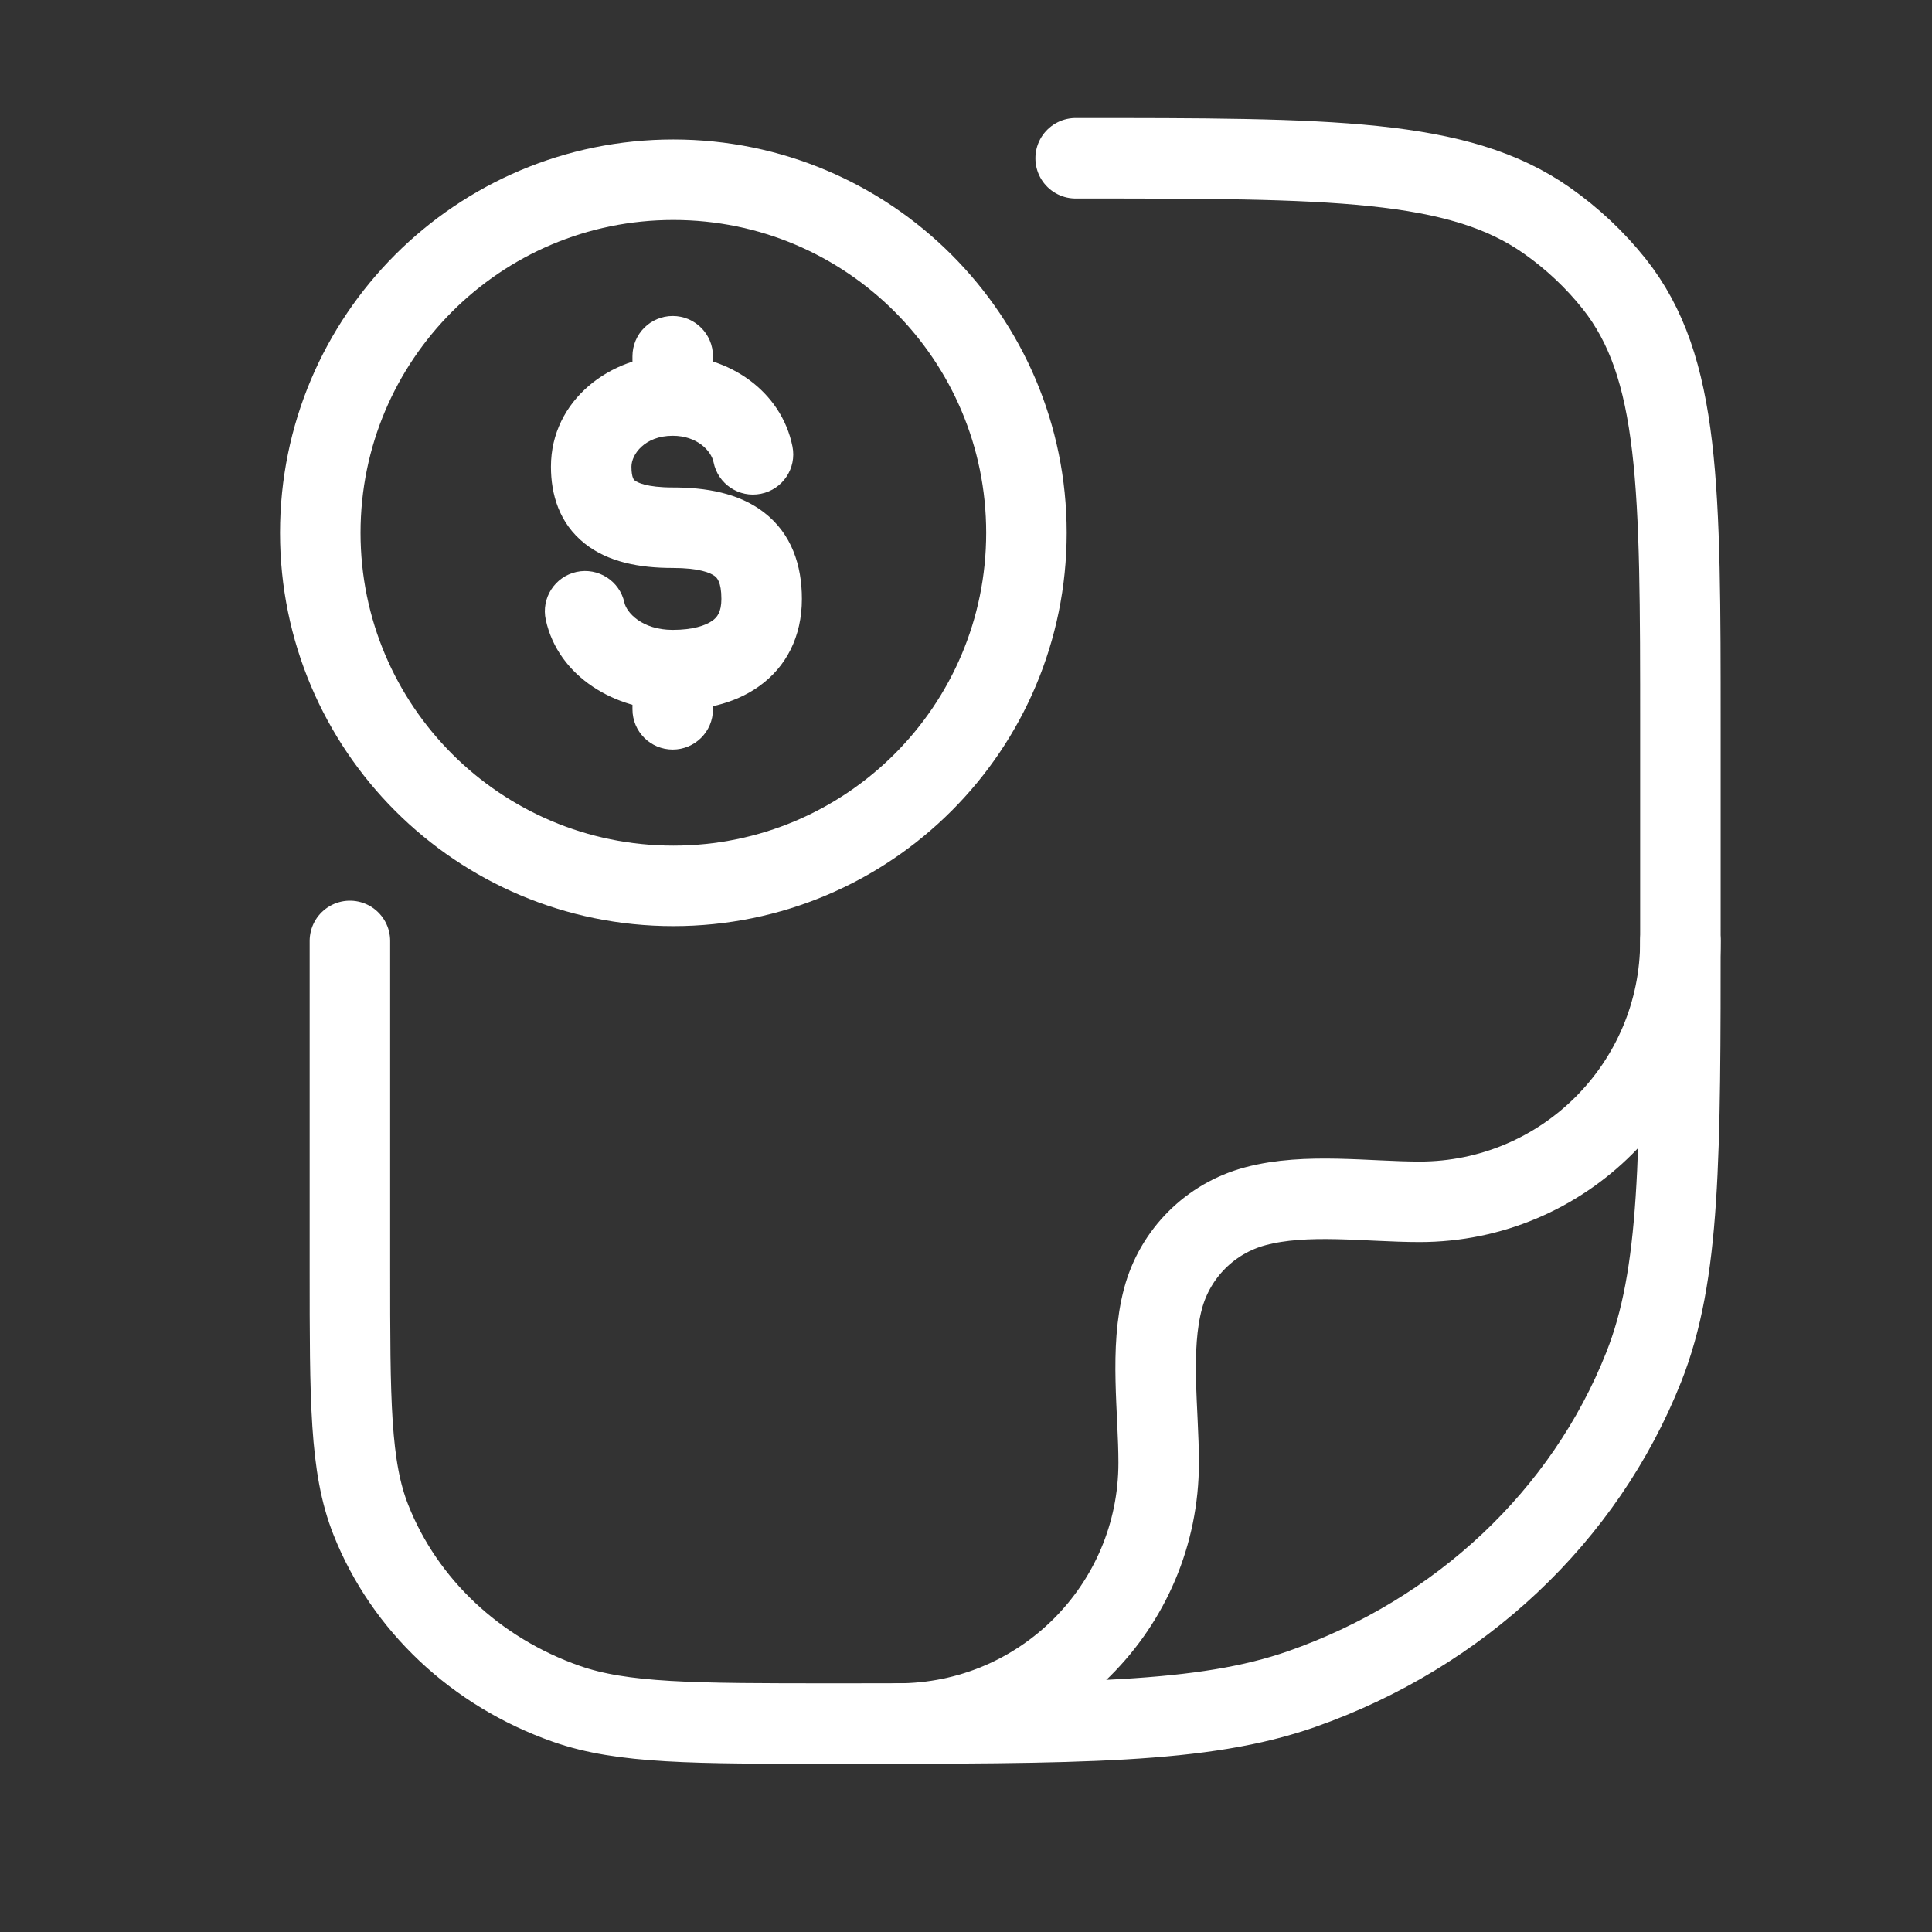
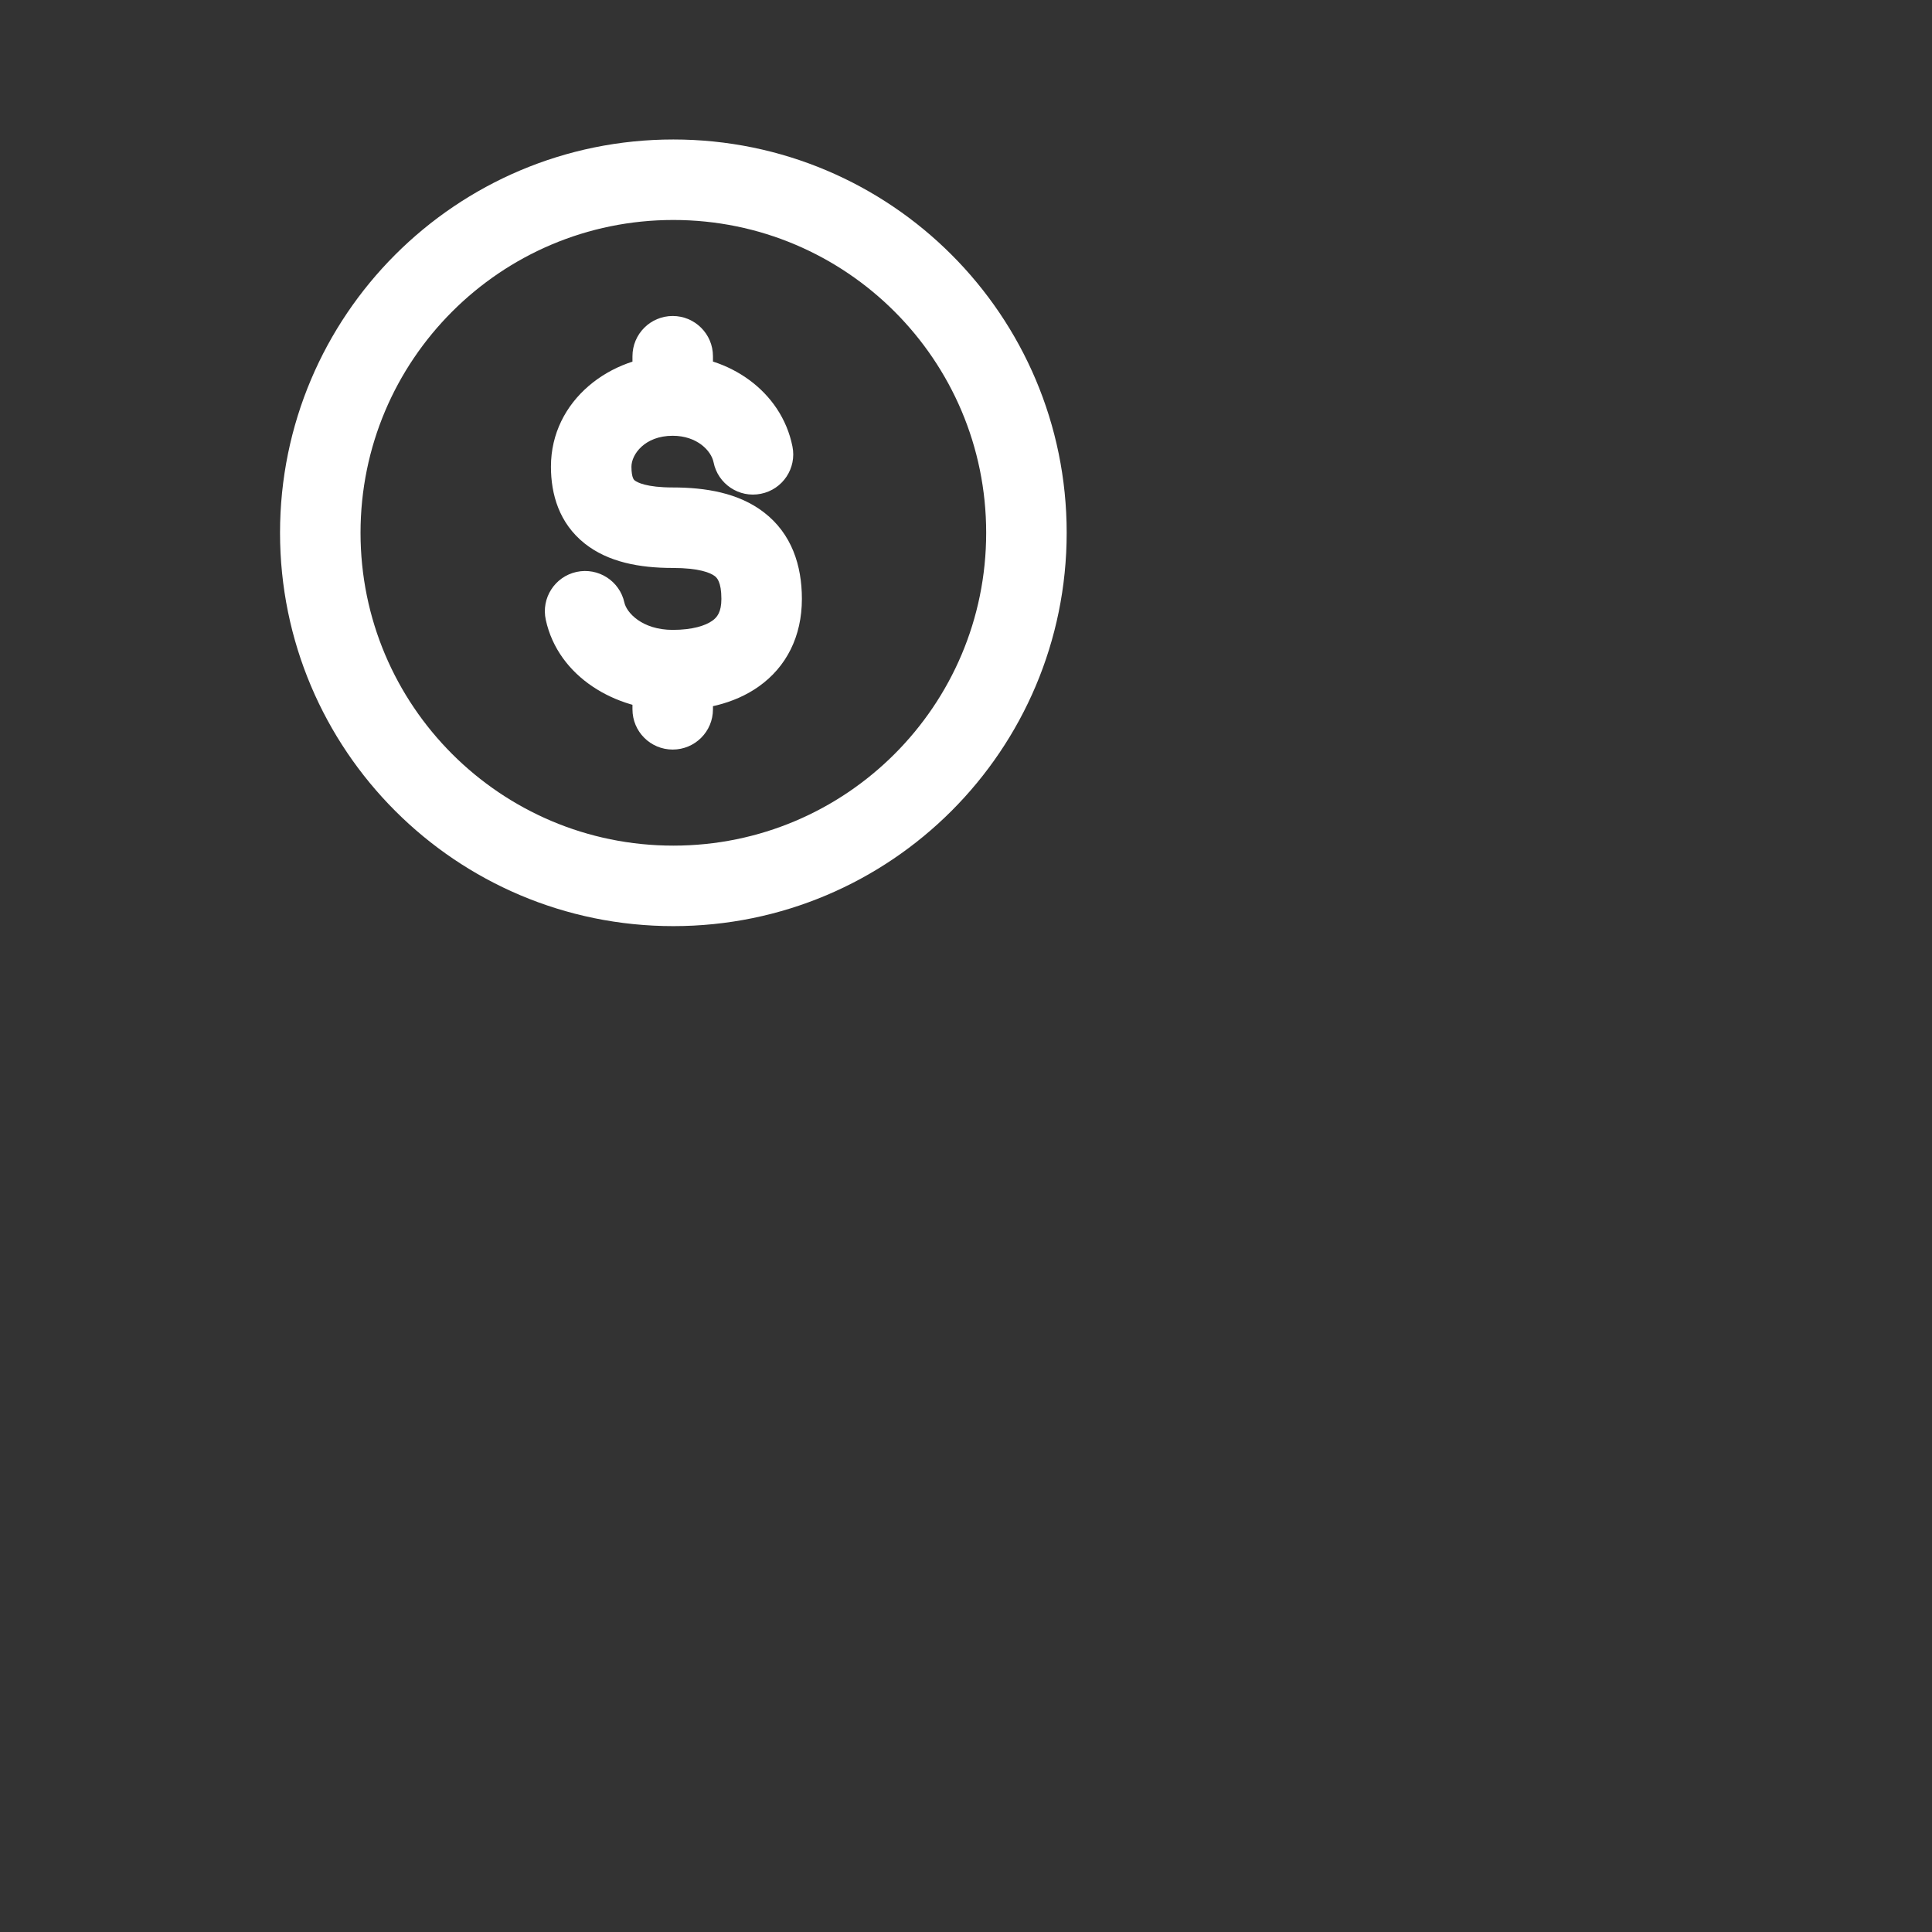
<svg xmlns="http://www.w3.org/2000/svg" width="36" height="36" viewBox="0 0 36 36" fill="none">
  <rect x="0" y="0" width="36" height="36" fill="#333333" stroke="none" />
-   <path d="M20.043 2.949C24.799 2.949 27.177 2.949 28.828 4.113C29.301 4.446 29.721 4.842 30.076 5.287C31.312 6.841 31.312 9.079 31.312 13.556V17.268C31.312 21.589 31.312 23.75 30.628 25.475C29.528 28.25 27.203 30.438 24.256 31.473C22.422 32.116 20.127 32.116 15.535 32.116C12.912 32.116 11.6 32.116 10.552 31.748C8.868 31.157 7.539 29.907 6.911 28.321C6.52 27.335 6.52 26.101 6.52 23.631V17.533" stroke="white" stroke-width="1.5" stroke-linecap="round" stroke-linejoin="round" />
-   <path d="M31.312 17.533C31.312 20.217 29.136 22.394 26.451 22.394C25.48 22.394 24.335 22.224 23.391 22.477C22.552 22.701 21.897 23.357 21.672 24.195C21.419 25.139 21.59 26.284 21.59 27.255C21.59 29.94 19.413 32.116 16.729 32.116" stroke="white" stroke-width="1.5" stroke-linecap="round" stroke-linejoin="round" />
  <path d="M12.547 16.507C16.181 16.507 19.126 13.562 19.126 9.928C19.126 6.294 16.181 3.349 12.547 3.349C8.914 3.349 5.968 6.294 5.968 9.928C5.968 13.562 8.914 16.507 12.547 16.507Z" stroke="white" stroke-width="1.5" stroke-linecap="round" />
  <path d="M13.285 6.638C13.285 6.224 12.949 5.888 12.535 5.888C12.12 5.888 11.785 6.224 11.785 6.638L12.535 6.638L13.285 6.638ZM11.785 13.217C11.785 13.632 12.12 13.967 12.535 13.967C12.949 13.967 13.285 13.632 13.285 13.217H12.535H11.785ZM13.296 8.613C13.377 9.019 13.772 9.283 14.178 9.201C14.585 9.12 14.848 8.725 14.766 8.319L14.031 8.466L13.296 8.613ZM11.635 11.23C11.547 10.825 11.147 10.569 10.742 10.657C10.338 10.746 10.081 11.145 10.17 11.55L10.902 11.39L11.635 11.23ZM12.535 9.833V9.083C12.048 9.083 11.874 8.989 11.828 8.953C11.822 8.948 11.766 8.918 11.766 8.696H11.016H10.266C10.266 9.208 10.417 9.746 10.893 10.126C11.331 10.475 11.917 10.583 12.535 10.583V9.833ZM11.016 8.696H11.766C11.766 8.47 12.011 8.12 12.535 8.12V7.37V6.62C11.38 6.62 10.266 7.457 10.266 8.696H11.016ZM14.192 11.16H13.442C13.442 11.409 13.36 11.505 13.272 11.567C13.146 11.657 12.906 11.737 12.535 11.737V12.487V13.237C13.079 13.237 13.668 13.127 14.141 12.79C14.653 12.426 14.942 11.859 14.942 11.16H14.192ZM12.535 9.833V10.583C13.029 10.583 13.24 10.674 13.319 10.735C13.355 10.763 13.442 10.837 13.442 11.16H14.192H14.942C14.942 10.535 14.752 9.946 14.236 9.548C13.763 9.183 13.145 9.083 12.535 9.083V9.833ZM12.535 7.37L13.285 7.37L13.285 6.638L12.535 6.638L11.785 6.638L11.785 7.37L12.535 7.37ZM12.535 12.487H11.785V13.217H12.535H13.285V12.487H12.535ZM12.535 7.37V8.12C12.991 8.12 13.253 8.401 13.296 8.613L14.031 8.466L14.766 8.319C14.559 7.285 13.576 6.62 12.535 6.62V7.37ZM12.535 12.487V11.737C11.961 11.737 11.675 11.412 11.635 11.23L10.902 11.39L10.17 11.55C10.402 12.614 11.474 13.237 12.535 13.237V12.487Z" fill="white" />
</svg>